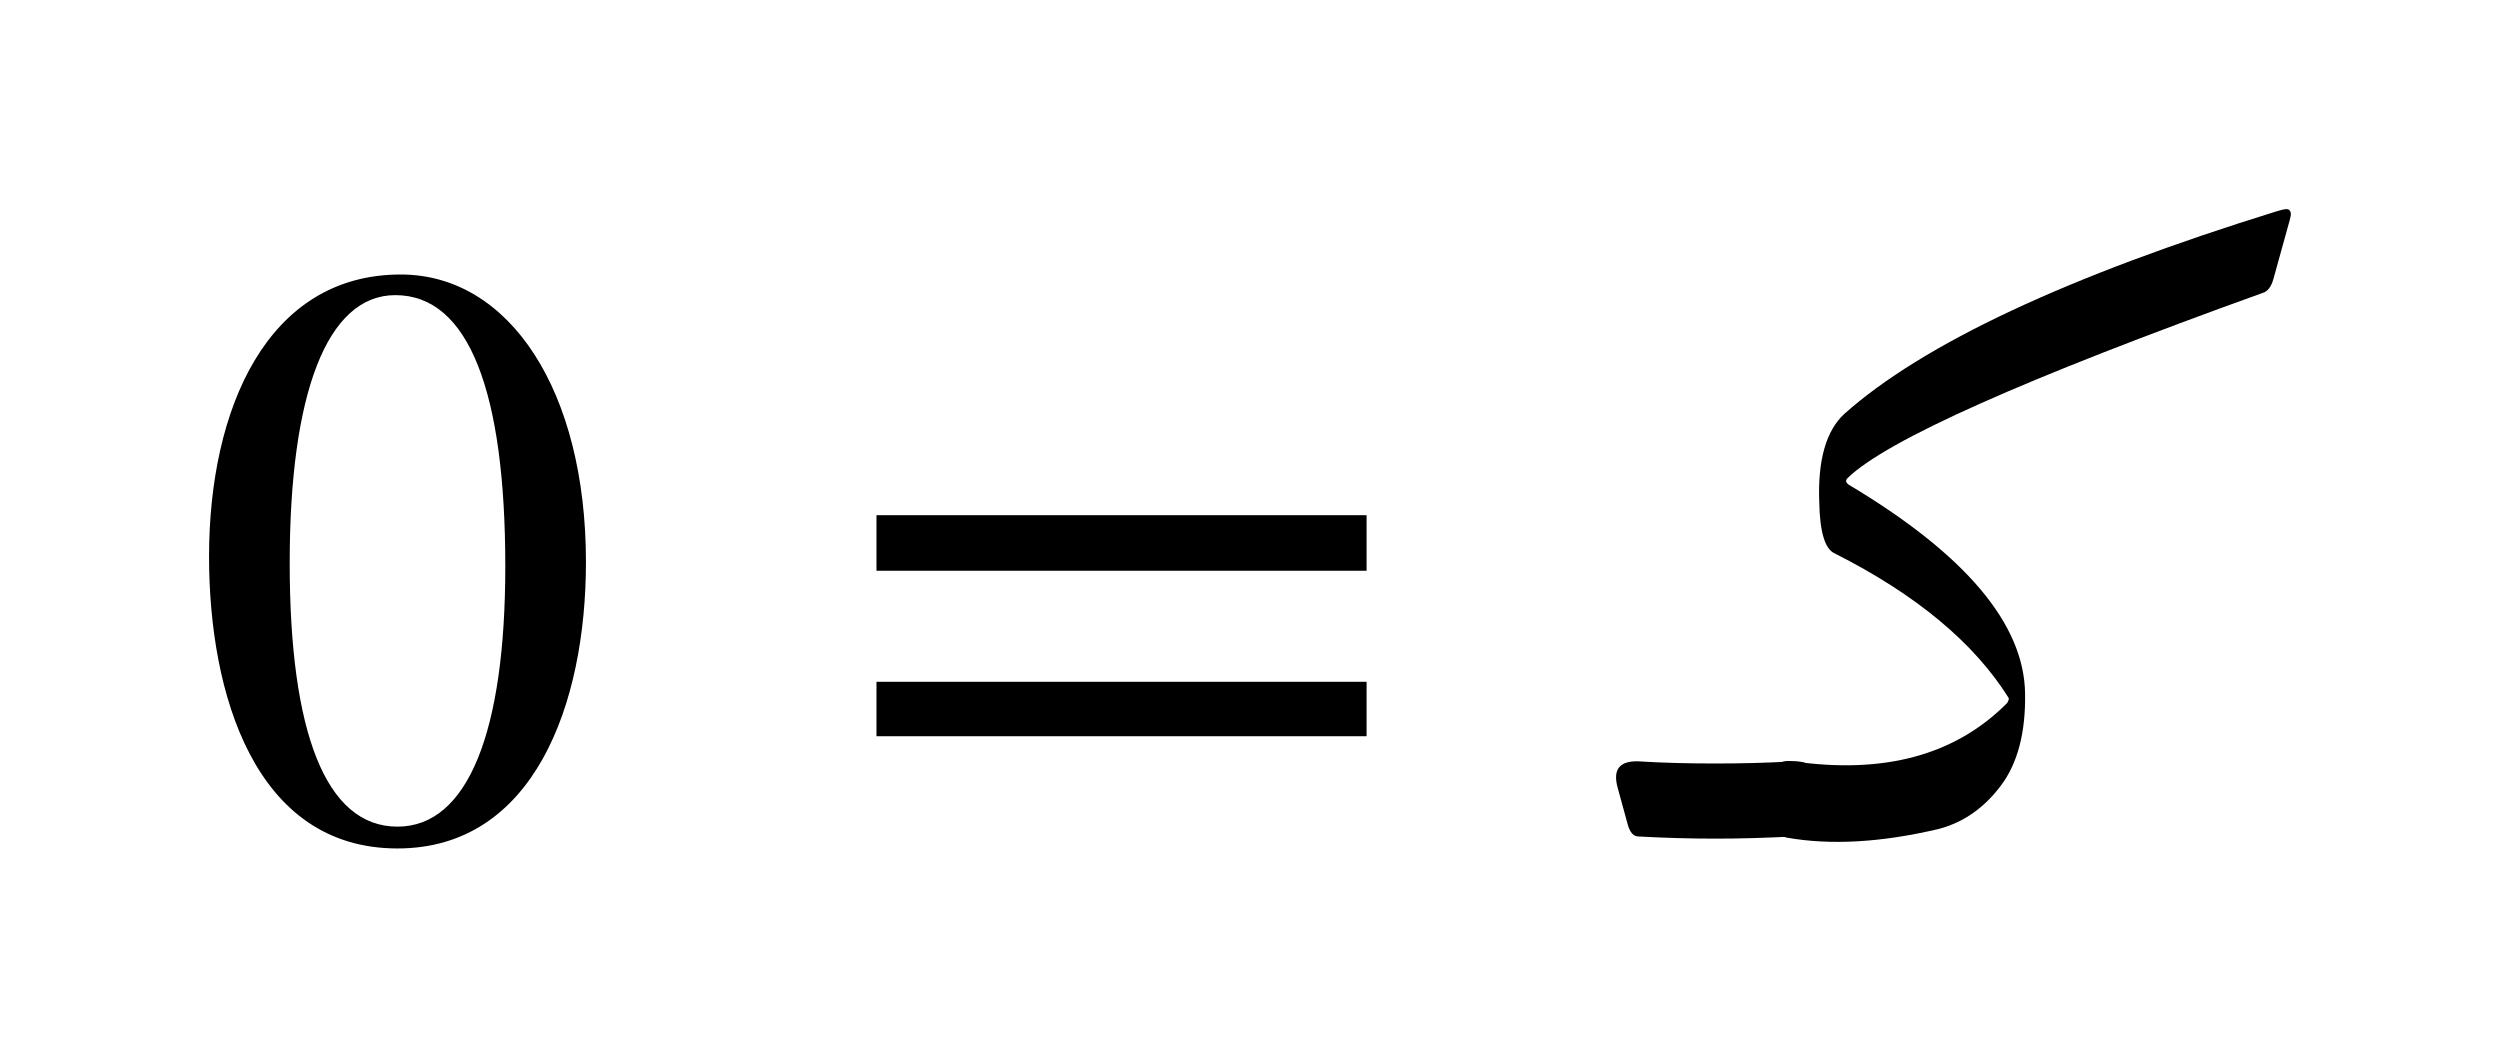
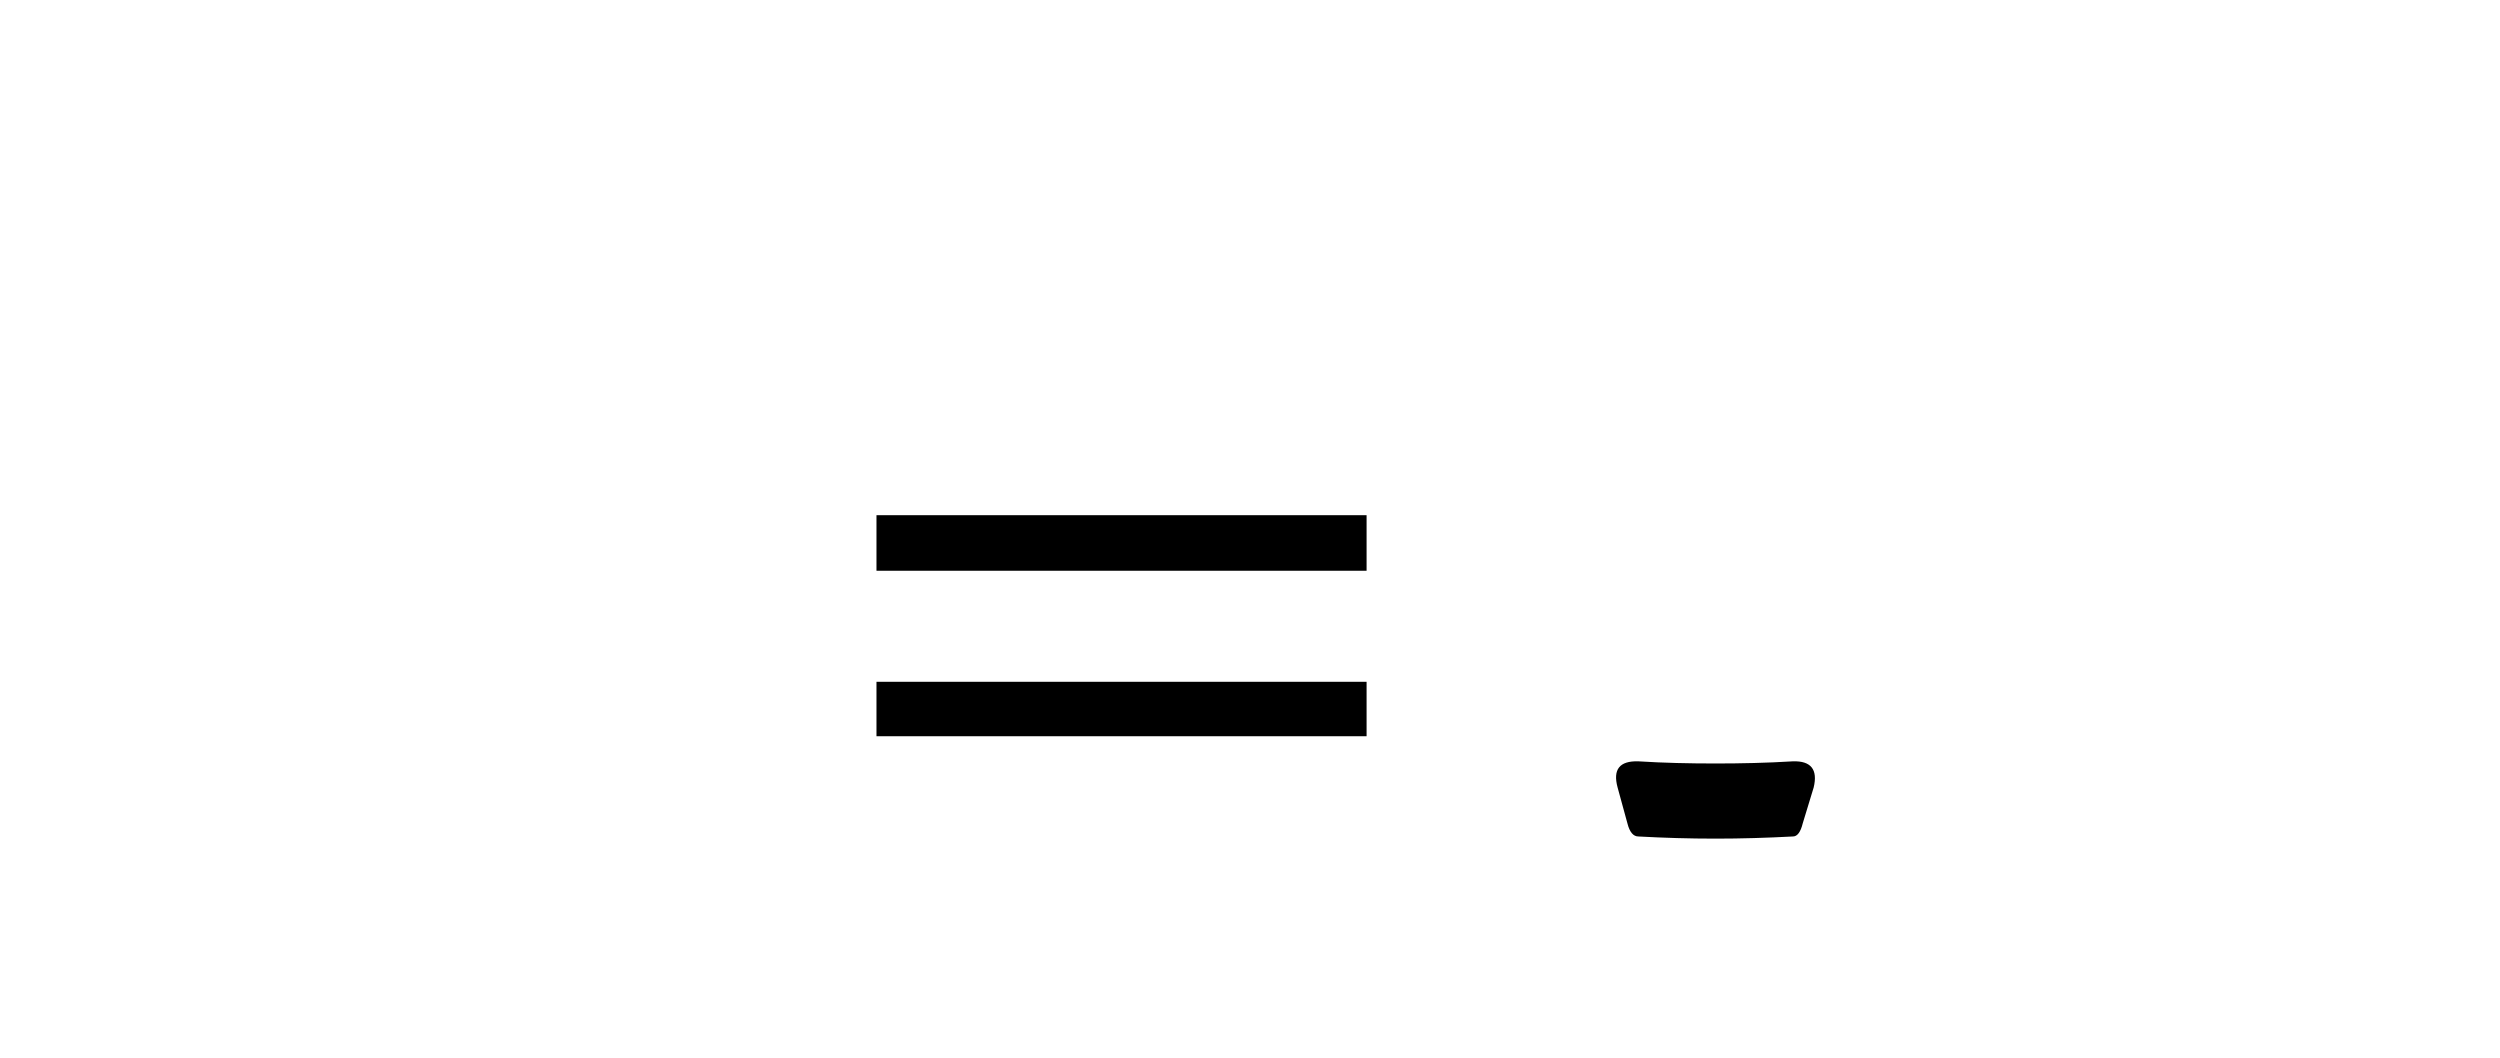
<svg xmlns="http://www.w3.org/2000/svg" xmlns:xlink="http://www.w3.org/1999/xlink" width="35.865" height="15.172" viewBox="0 0 35.865 15.172">
  <defs>
    <g>
      <g id="glyph-0-0">
-         <path d="M 4.531 -3.875 C 4.531 -1.516 4 -0.141 2.984 -0.141 C 1.953 -0.141 1.438 -1.5 1.438 -3.922 C 1.438 -6.344 1.969 -7.766 2.953 -7.766 C 4.016 -7.766 4.531 -6.359 4.531 -3.875 Z M 5.688 -3.938 C 5.688 -6.391 4.594 -8.062 3.031 -8.062 C 1.109 -8.062 0.281 -6.125 0.281 -4.016 C 0.281 -2.047 0.938 0.172 2.984 0.172 C 4.938 0.172 5.688 -1.891 5.688 -3.938 Z M 5.688 -3.938 " />
-       </g>
+         </g>
      <g id="glyph-0-1">
        <path d="M 7.609 -1.438 L 7.609 -2.219 L 0.578 -2.219 L 0.578 -1.438 Z M 7.609 -3.812 L 7.609 -4.609 L 0.578 -4.609 L 0.578 -3.812 Z M 7.609 -3.812 " />
      </g>
      <g id="glyph-1-0">
        <path d="M 0 0 C -0.07 0 -0.125 -0.062 -0.156 -0.188 L -0.297 -0.703 C -0.367 -0.961 -0.27 -1.086 0 -1.078 C 0.363 -1.055 0.734 -1.047 1.109 -1.047 C 1.473 -1.047 1.844 -1.055 2.219 -1.078 C 2.477 -1.086 2.578 -0.961 2.516 -0.703 L 2.359 -0.188 C 2.328 -0.062 2.281 0 2.219 0 C 1.844 0.02 1.473 0.031 1.109 0.031 C 0.734 0.031 0.363 0.02 0 0 Z M 0 0 " />
      </g>
      <g id="glyph-1-1">
-         <path d="M 0 -1.078 C 1.301 -0.891 2.32 -1.164 3.062 -1.906 C 3.082 -1.926 3.094 -1.953 3.094 -1.984 C 2.602 -2.773 1.77 -3.469 0.594 -4.062 C 0.457 -4.125 0.383 -4.367 0.375 -4.797 C 0.352 -5.398 0.473 -5.82 0.734 -6.062 C 1.867 -7.07 3.938 -8.039 6.938 -8.969 C 7 -8.988 7.047 -9 7.078 -9 C 7.117 -9 7.141 -8.973 7.141 -8.922 C 7.141 -8.91 7.133 -8.883 7.125 -8.844 L 6.891 -8 C 6.859 -7.883 6.805 -7.816 6.734 -7.797 C 3.316 -6.566 1.332 -5.68 0.781 -5.141 C 0.75 -5.109 0.754 -5.078 0.797 -5.047 C 2.473 -4.047 3.316 -3.047 3.328 -2.047 C 3.336 -1.492 3.223 -1.055 2.984 -0.734 C 2.742 -0.41 2.445 -0.203 2.094 -0.109 C 1.27 0.086 0.539 0.129 -0.094 0.016 C -0.195 -0.004 -0.266 -0.109 -0.297 -0.297 C -0.316 -0.484 -0.328 -0.625 -0.328 -0.719 C -0.328 -0.988 -0.219 -1.109 0 -1.078 Z M 0 -1.078 " />
-       </g>
+         </g>
    </g>
  </defs>
  <g id="viewport-shift" transform="translate(-439.333,-129.026)">
    <g fill="rgb(0%, 0%, 0%)" fill-opacity="1">
      <use xlink:href="#glyph-0-0" x="442.051" y="141.026" />
    </g>
    <g fill="rgb(0%, 0%, 0%)" fill-opacity="1">
      <use xlink:href="#glyph-0-1" x="451.329" y="141.026" />
    </g>
    <g fill="rgb(0%, 0%, 0%)" fill-opacity="1">
      <use xlink:href="#glyph-1-0" x="462.836" y="141.026" />
      <use xlink:href="#glyph-1-1" x="465.057" y="141.026" />
    </g>
  </g>
</svg>